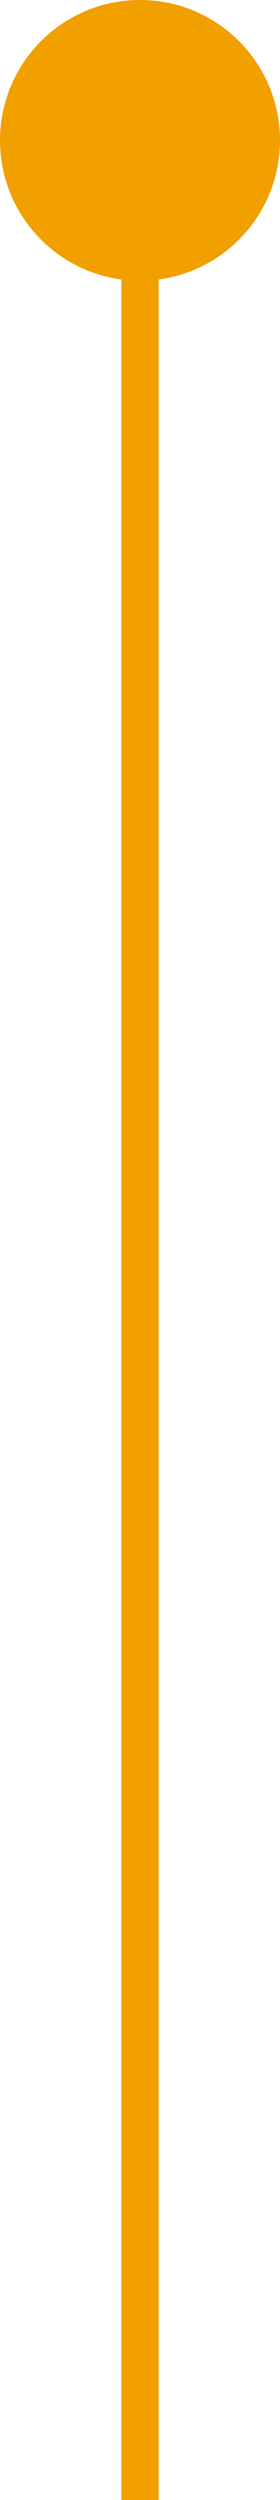
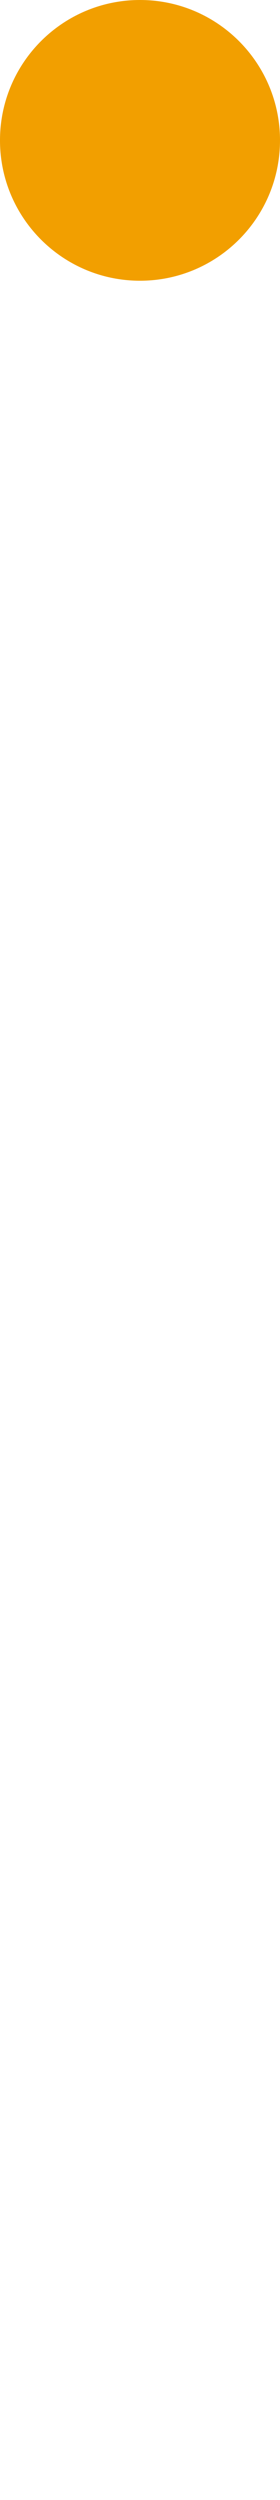
<svg xmlns="http://www.w3.org/2000/svg" id="_レイヤー_2" data-name="レイヤー 2" viewBox="0 0 22.559 200.885">
  <defs>
    <style>
      .cls-1 {
        fill: none;
        stroke: #f29f00;
        stroke-miterlimit: 10;
        stroke-width: 3px;
      }

      .cls-2 {
        fill: #f29f00;
      }
    </style>
  </defs>
  <g id="_レイヤー_3" data-name="レイヤー 3">
    <g>
-       <line class="cls-1" x1="11.279" y1="200.885" x2="11.279" y2="10.715" />
      <path class="cls-2" d="m22.559,11.279C22.559,5.051,17.508,0,11.279,0S0,5.051,0,11.279s5.051,11.279,11.279,11.279,11.279-5.051,11.279-11.279Z" />
    </g>
  </g>
</svg>